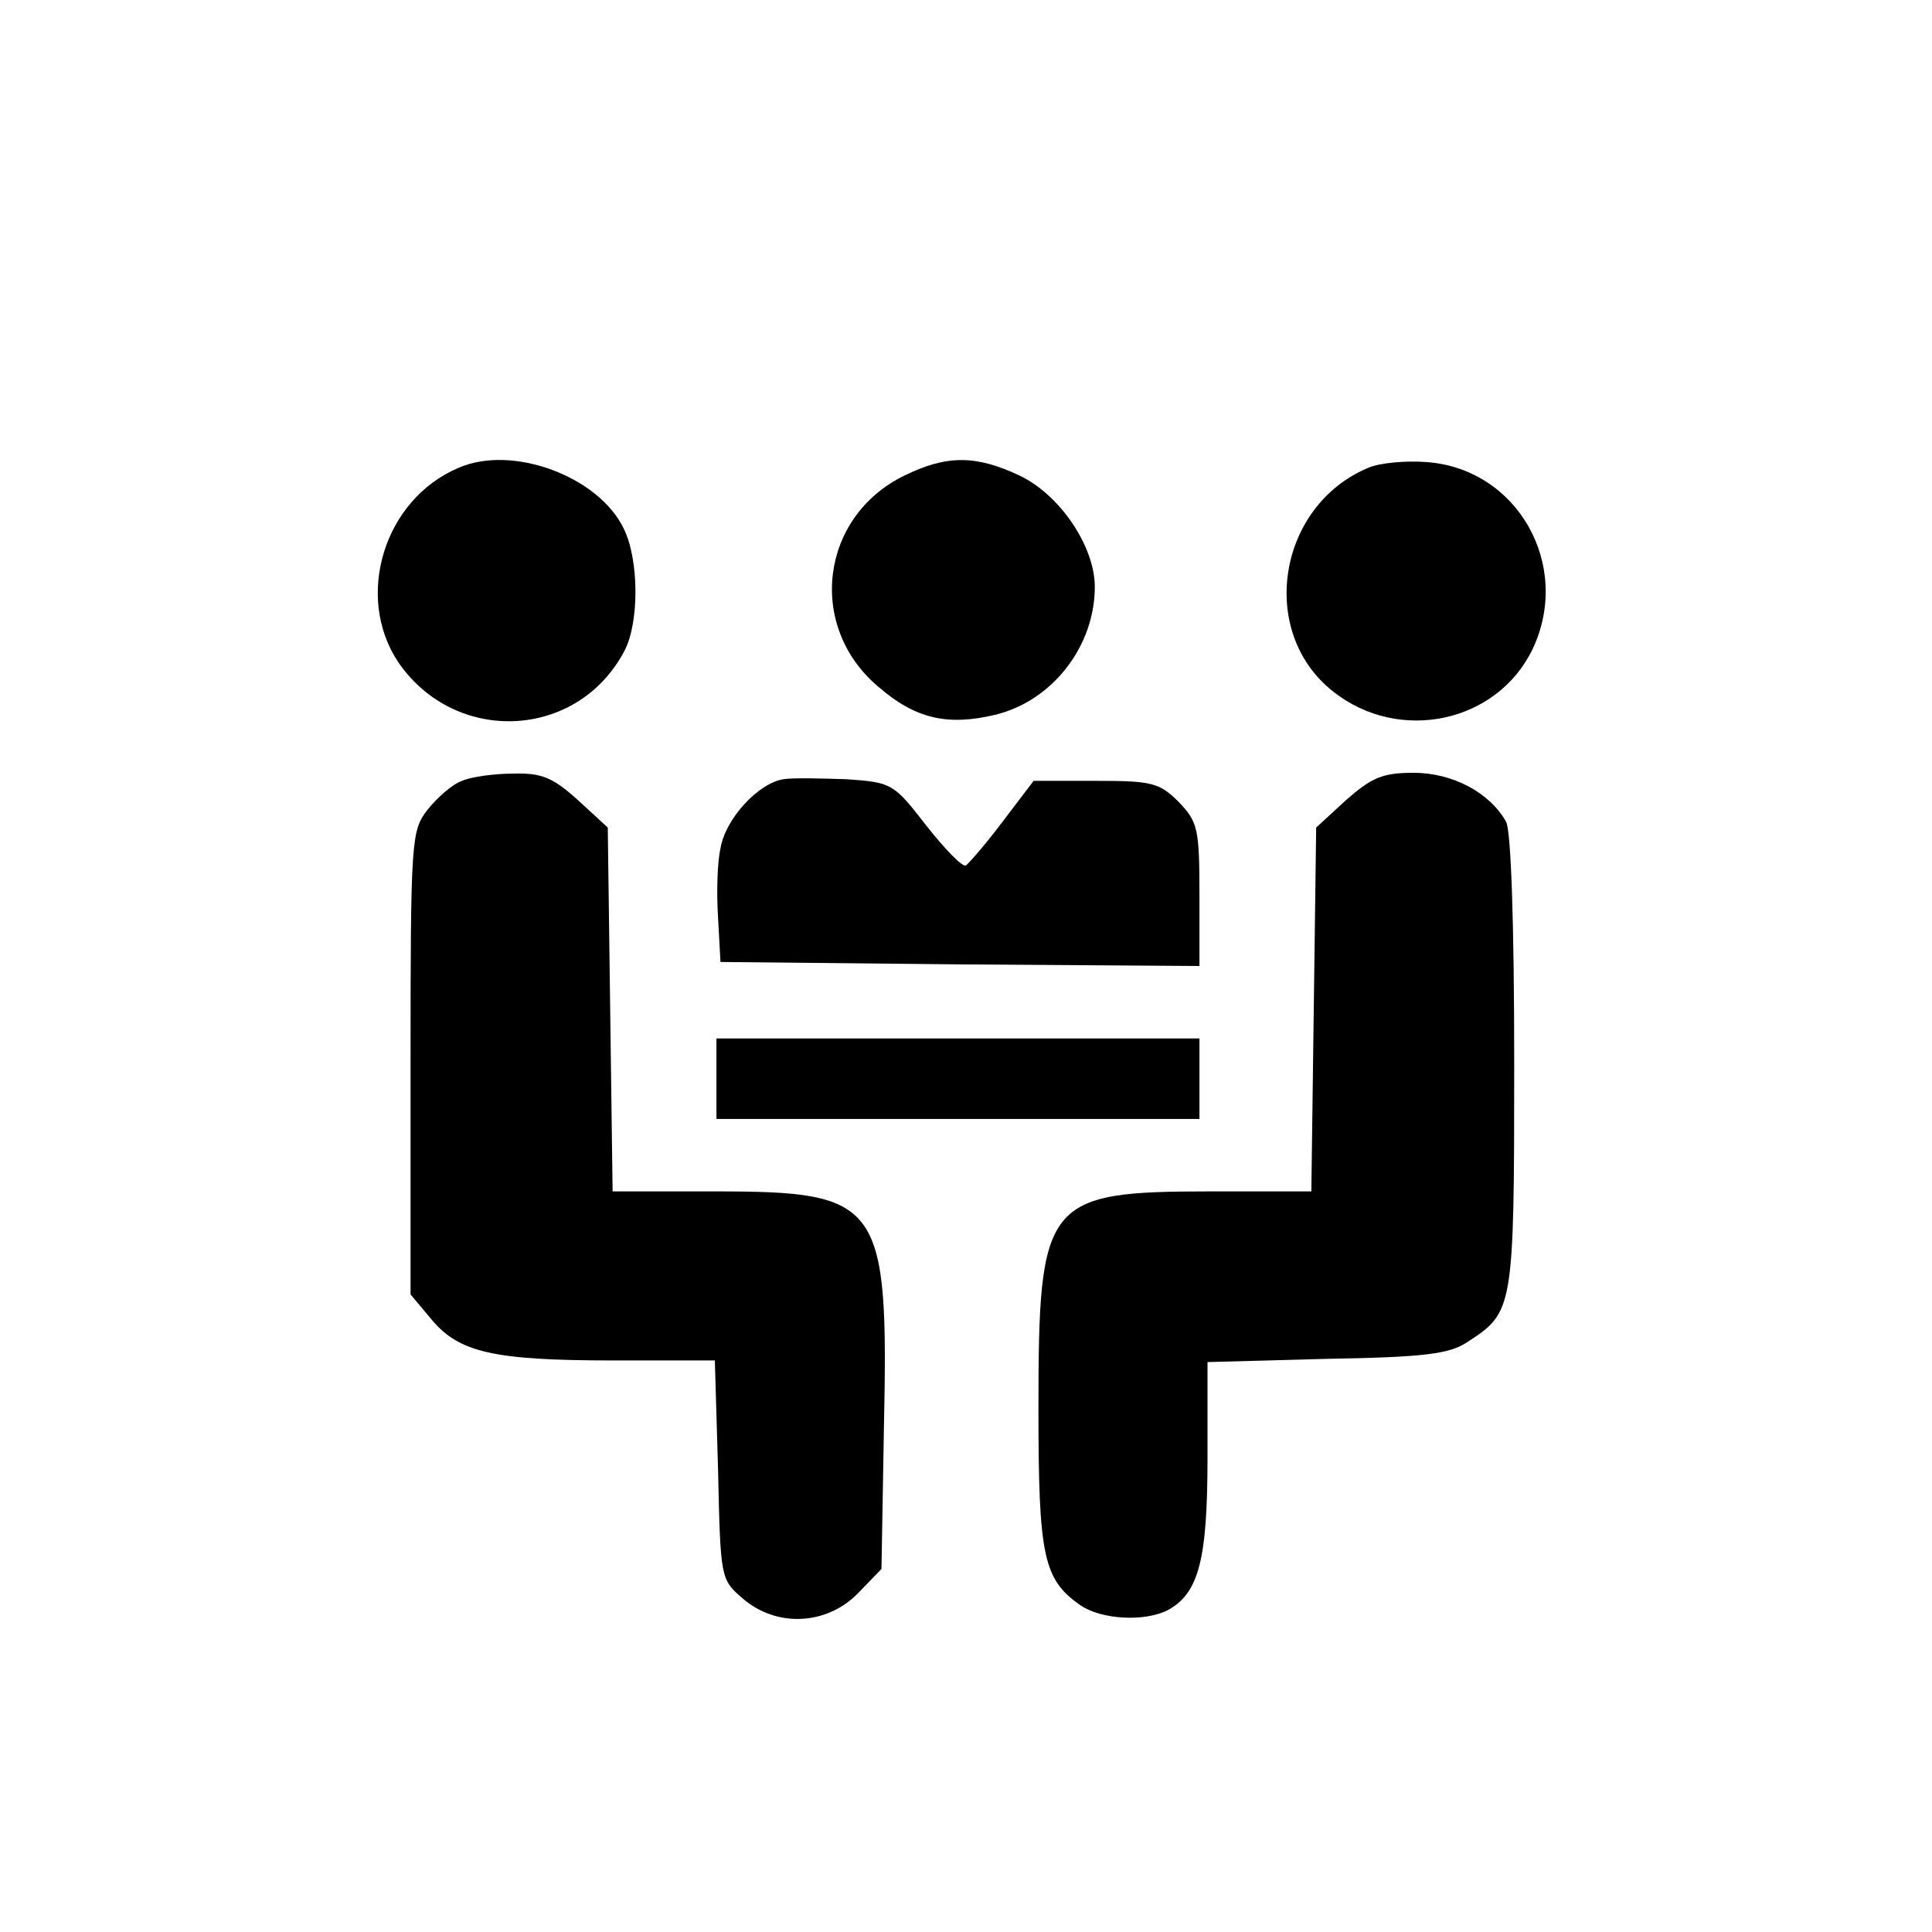
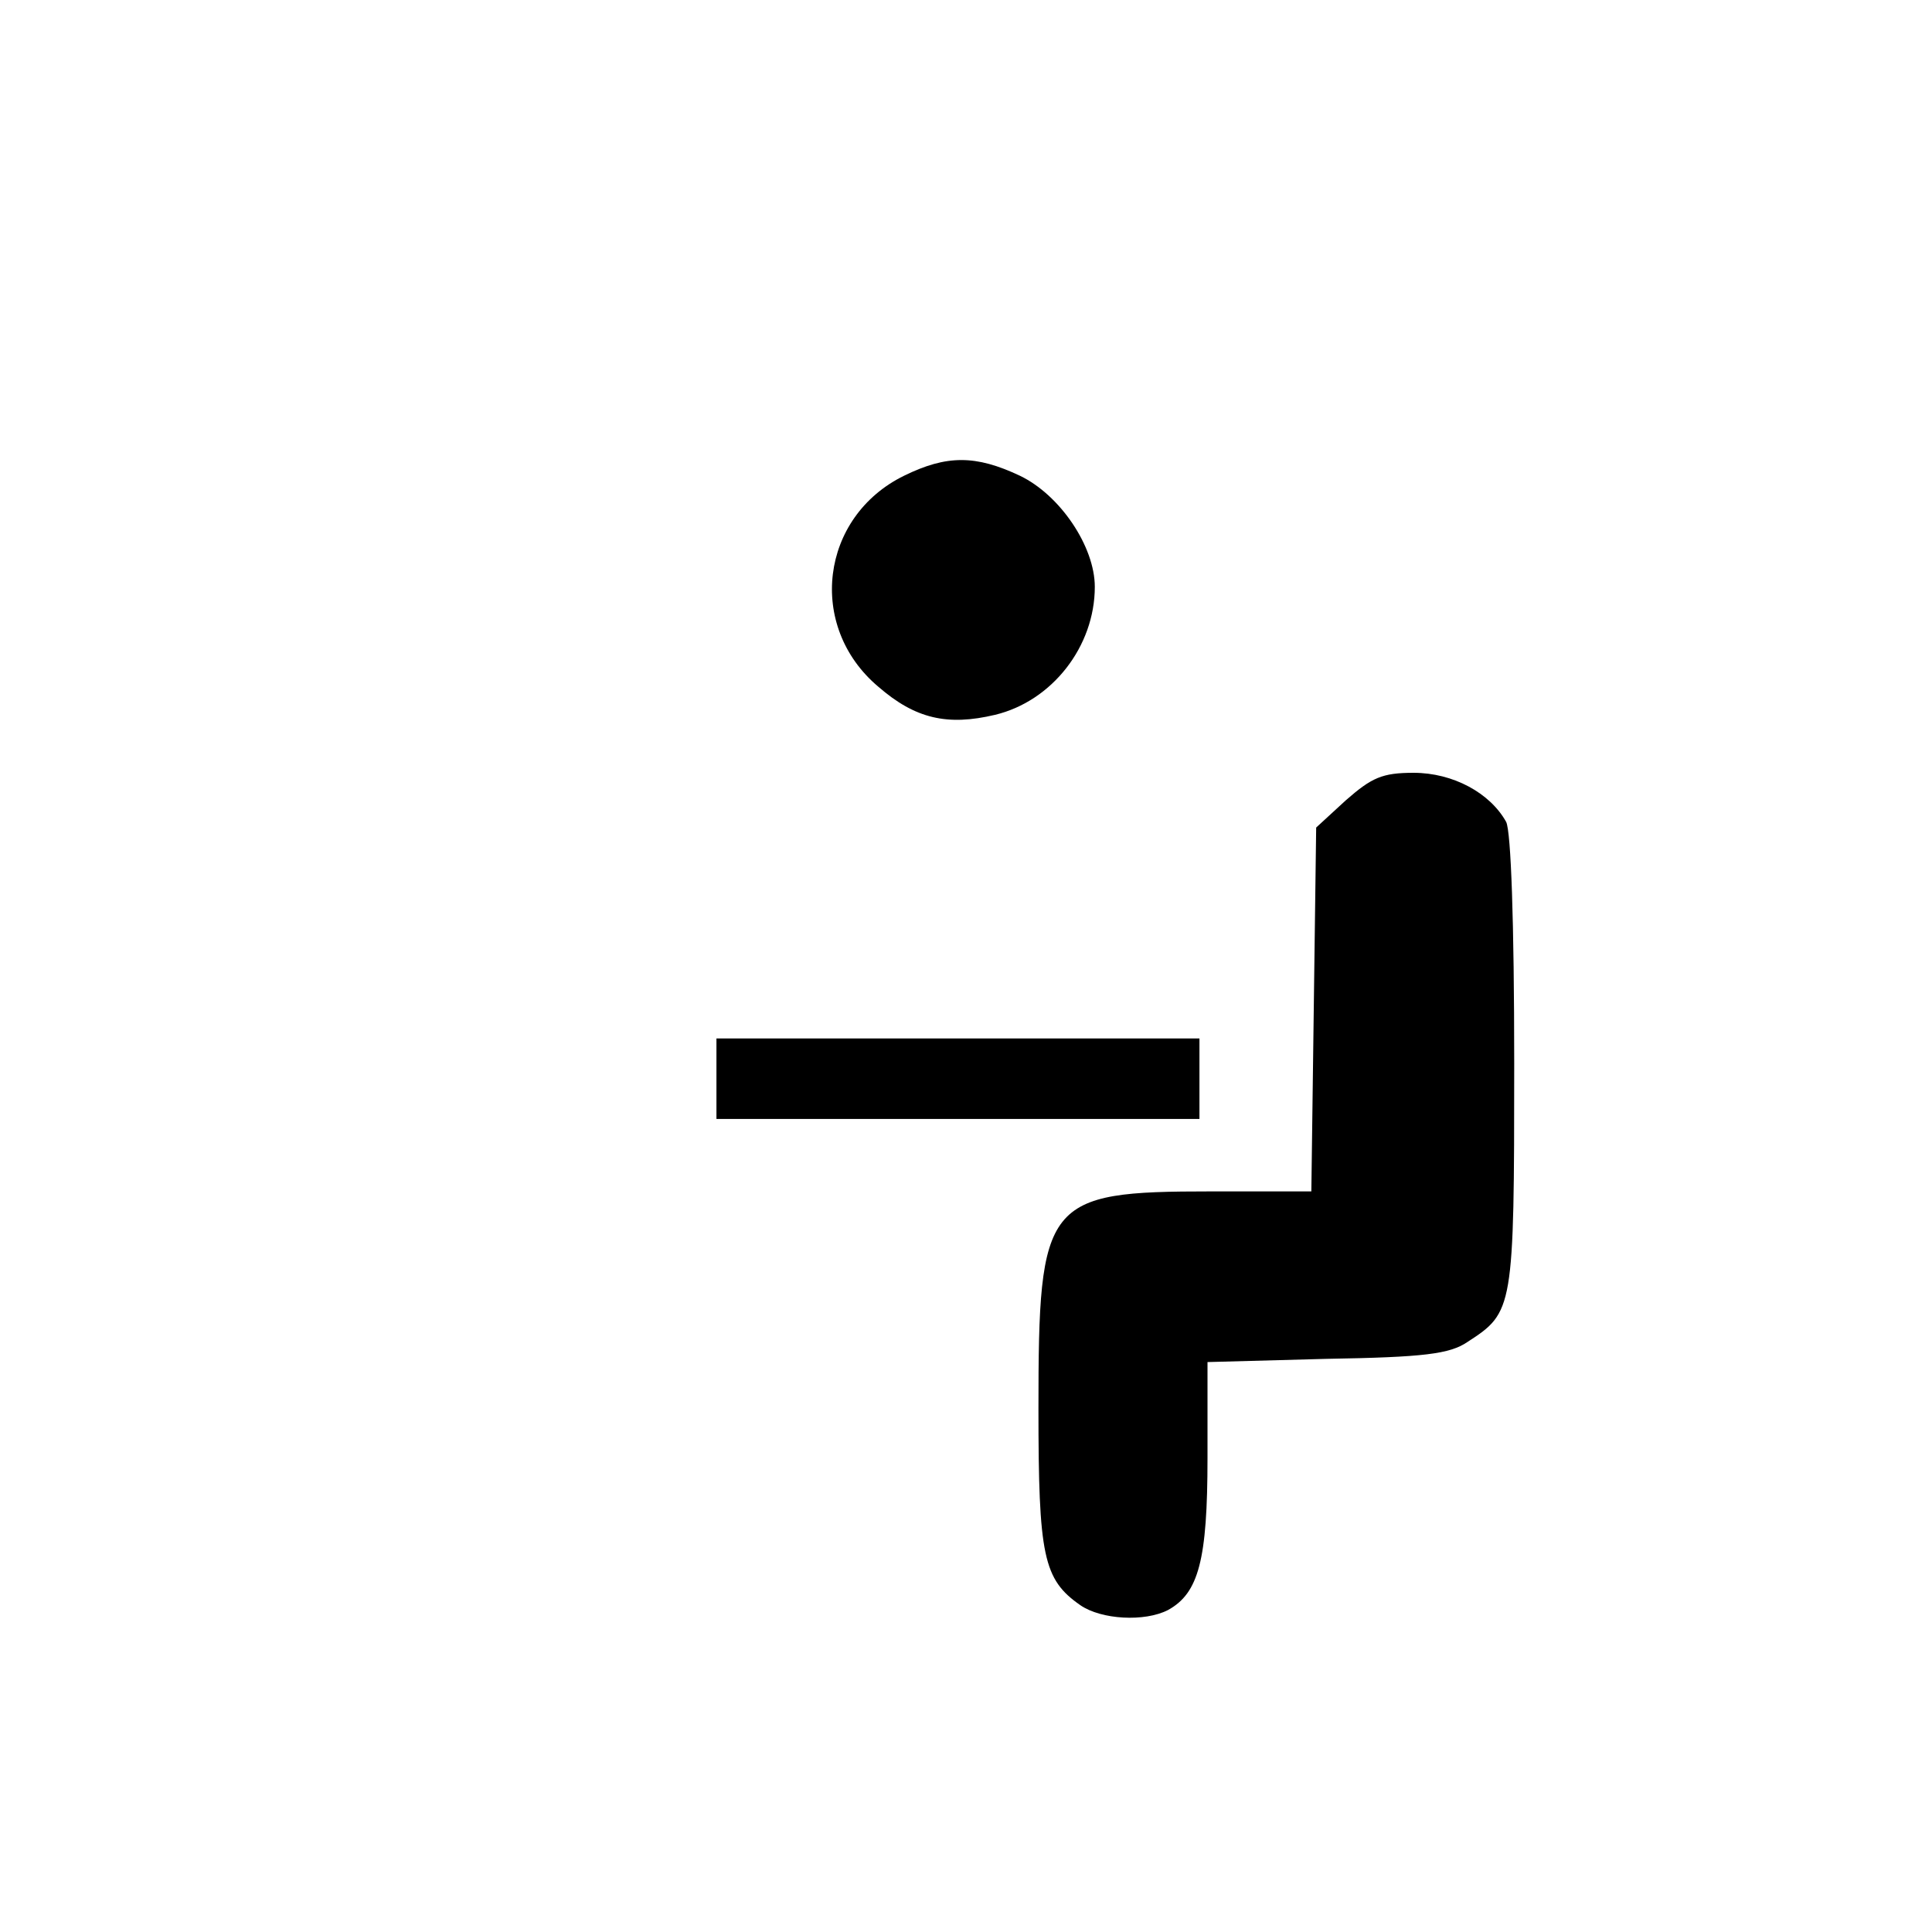
<svg xmlns="http://www.w3.org/2000/svg" version="1.0" width="240pt" height="240pt" viewBox="0 0 240 240" preserveAspectRatio="xMidYMid meet">
  <g transform="translate(0,240) scale(0.1,-0.1)" fill="#000000" stroke="none">
-     <path d="M570 1819 c-93 -39 -130 -160 -75 -242 71 -103 223 -96 281 15 18 35 18 112 -1 151 -31 65 -138 105 -205 76z" />
    <path d="M1123 1809 c-104 -51 -121 -187 -32 -262 46 -40 86 -49 145 -35 71 17 124 85 124 159 0 50 -43 114 -93 138 -55 26 -91 26 -144 0z" />
-     <path d="M1700 1819 c-113 -47 -138 -204 -44 -278 82 -65 204 -39 248 53 49 104 -19 224 -132 232 -26 2 -58 -1 -72 -7z" />
-     <path d="M574 1430 c-12 -4 -31 -21 -43 -36 -20 -26 -21 -36 -21 -315 l0 -287 26 -31 c34 -41 77 -51 226 -51 l126 0 4 -136 c3 -135 3 -136 31 -160 42 -36 104 -33 143 7 l29 30 3 173 c6 283 -3 296 -210 296 l-127 0 -3 226 -3 226 -37 34 c-31 28 -45 34 -80 33 -24 0 -53 -4 -64 -9z" />
-     <path d="M973 1432 c-31 -5 -72 -49 -78 -86 -4 -17 -5 -56 -3 -86 l3 -55 298 -3 297 -2 0 88 c0 83 -2 91 -26 116 -24 24 -34 26 -103 26 l-77 0 -38 -50 c-21 -28 -42 -52 -46 -55 -4 -3 -26 20 -49 49 -41 53 -43 54 -99 58 -31 1 -67 2 -79 0z" />
    <path d="M1672 1406 l-37 -34 -3 -226 -3 -226 -125 0 c-206 0 -214 -11 -214 -270 0 -183 6 -212 52 -244 26 -18 80 -21 109 -6 38 21 49 62 49 189 l0 119 148 4 c121 2 153 6 175 21 57 37 58 40 58 346 0 176 -4 288 -10 300 -20 36 -66 61 -115 61 -39 0 -52 -6 -84 -34z" />
    <path d="M890 1060 l0 -50 300 0 300 0 0 50 0 50 -300 0 -300 0 0 -50z" />
  </g>
</svg>